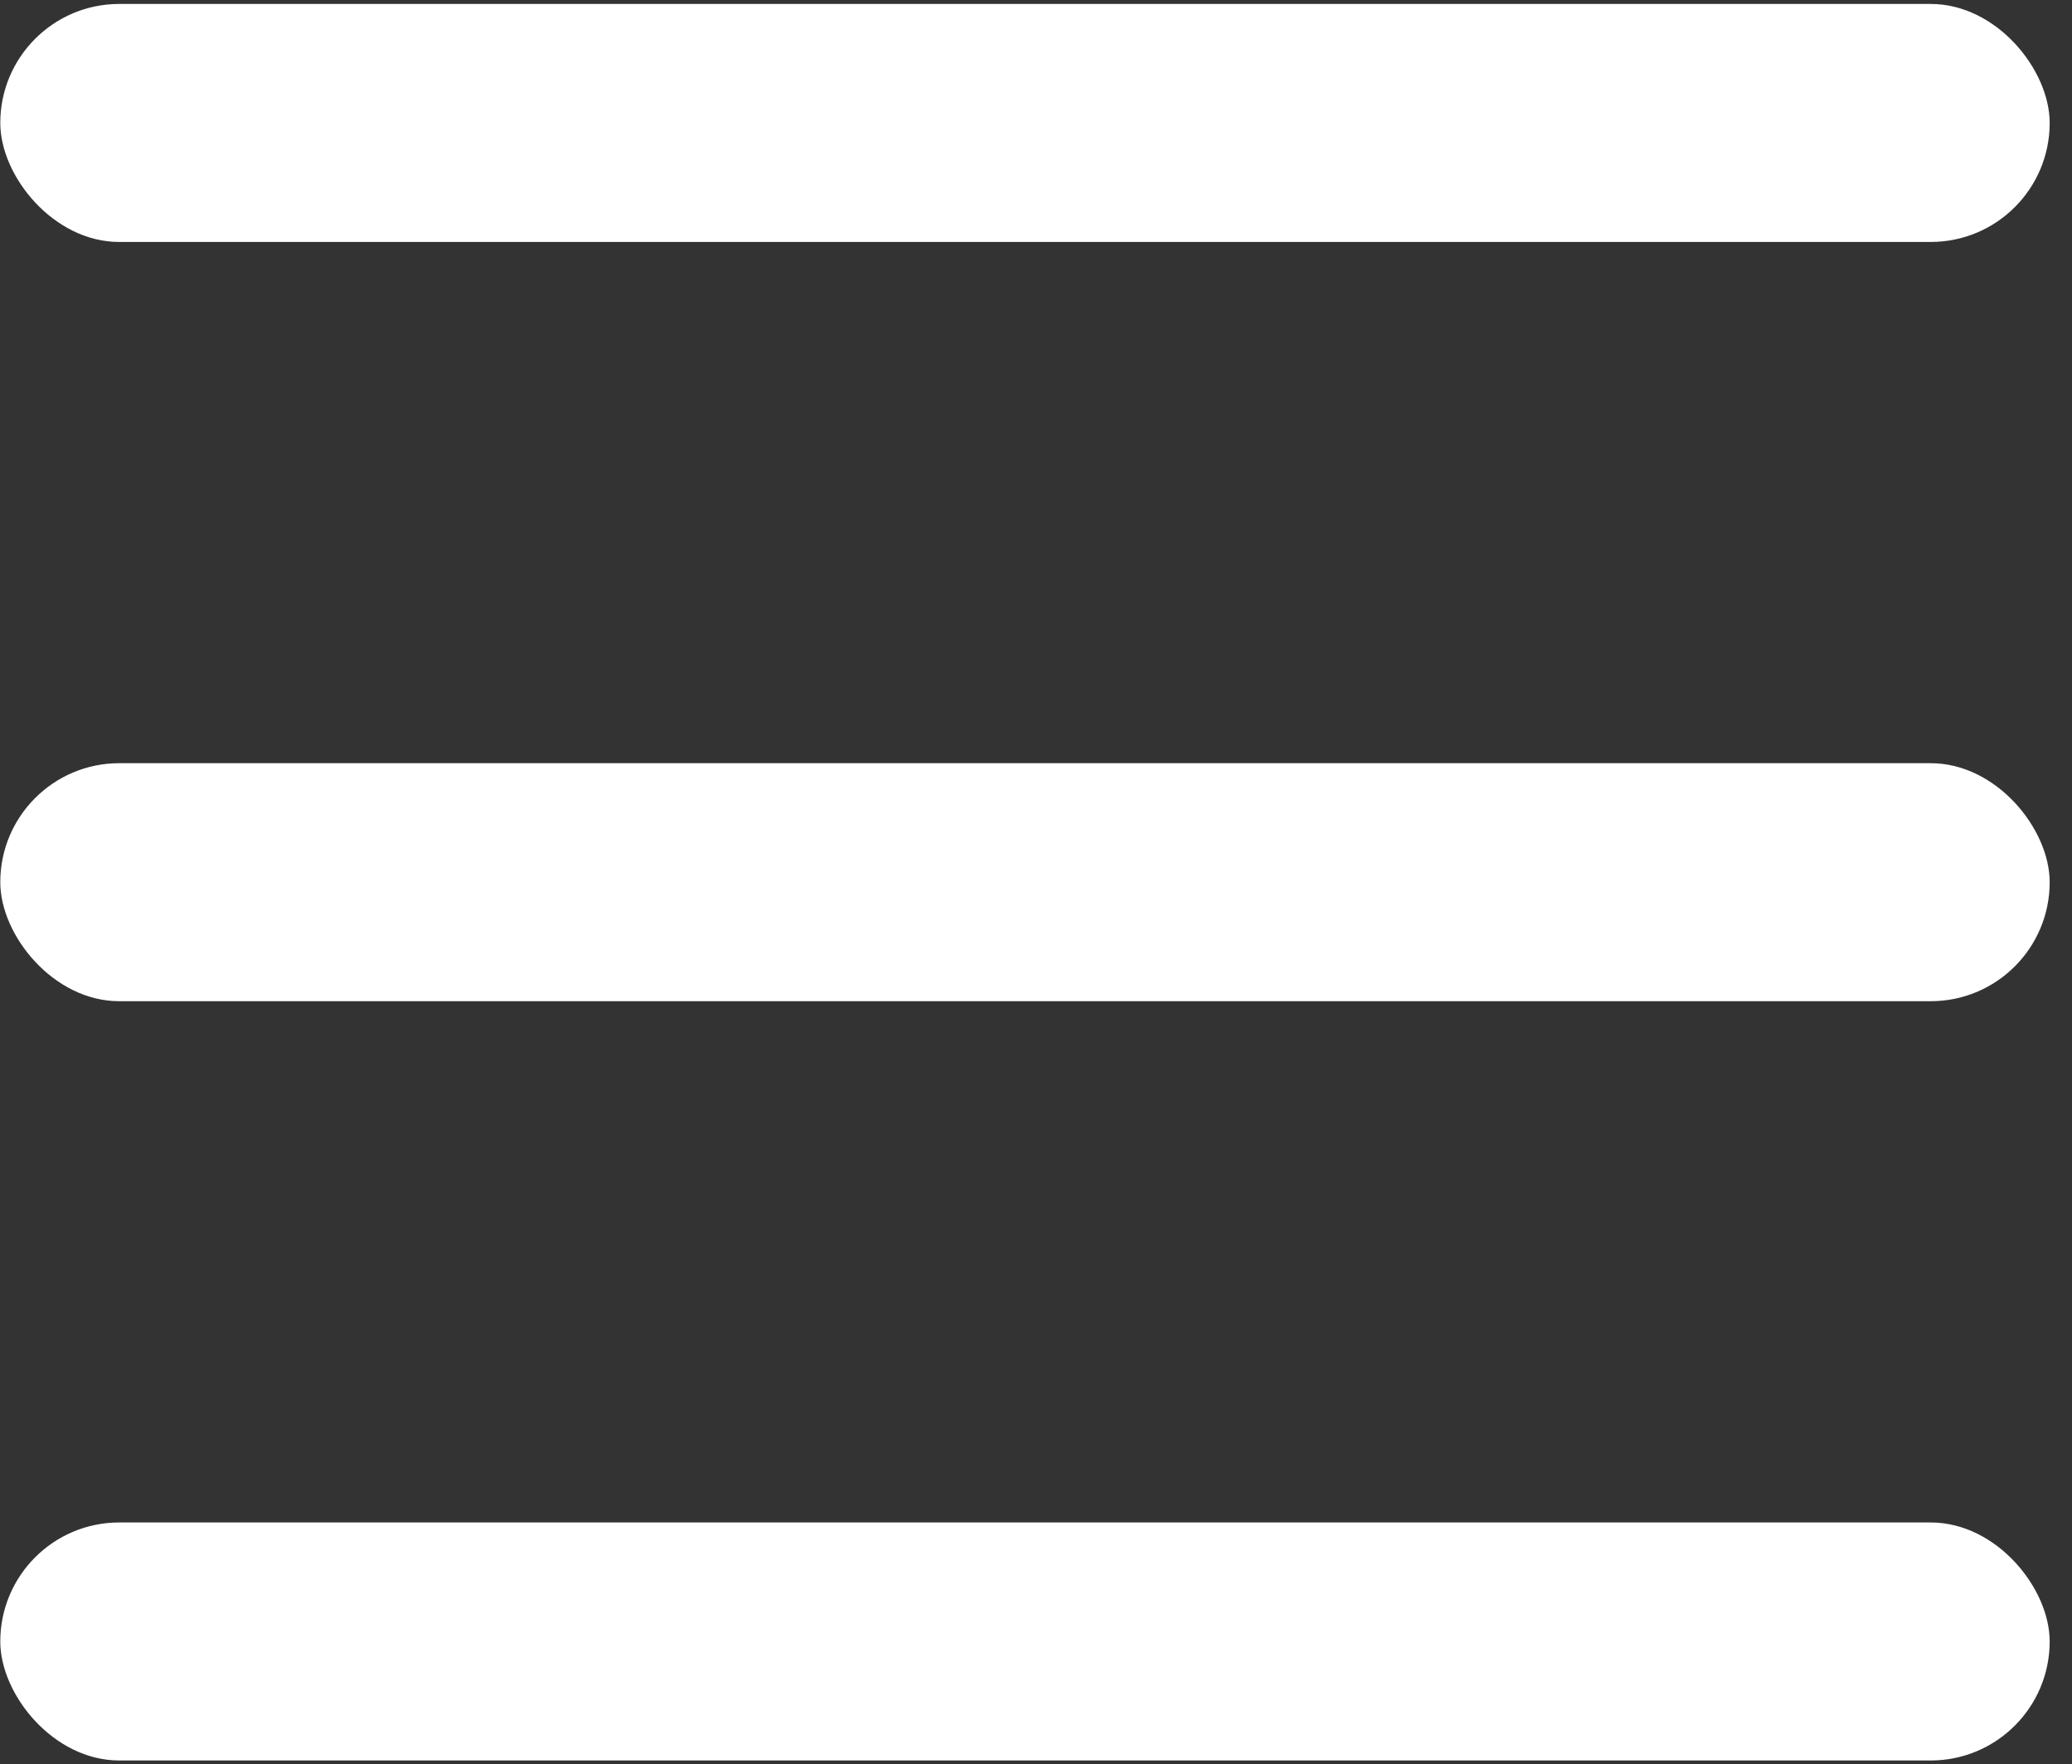
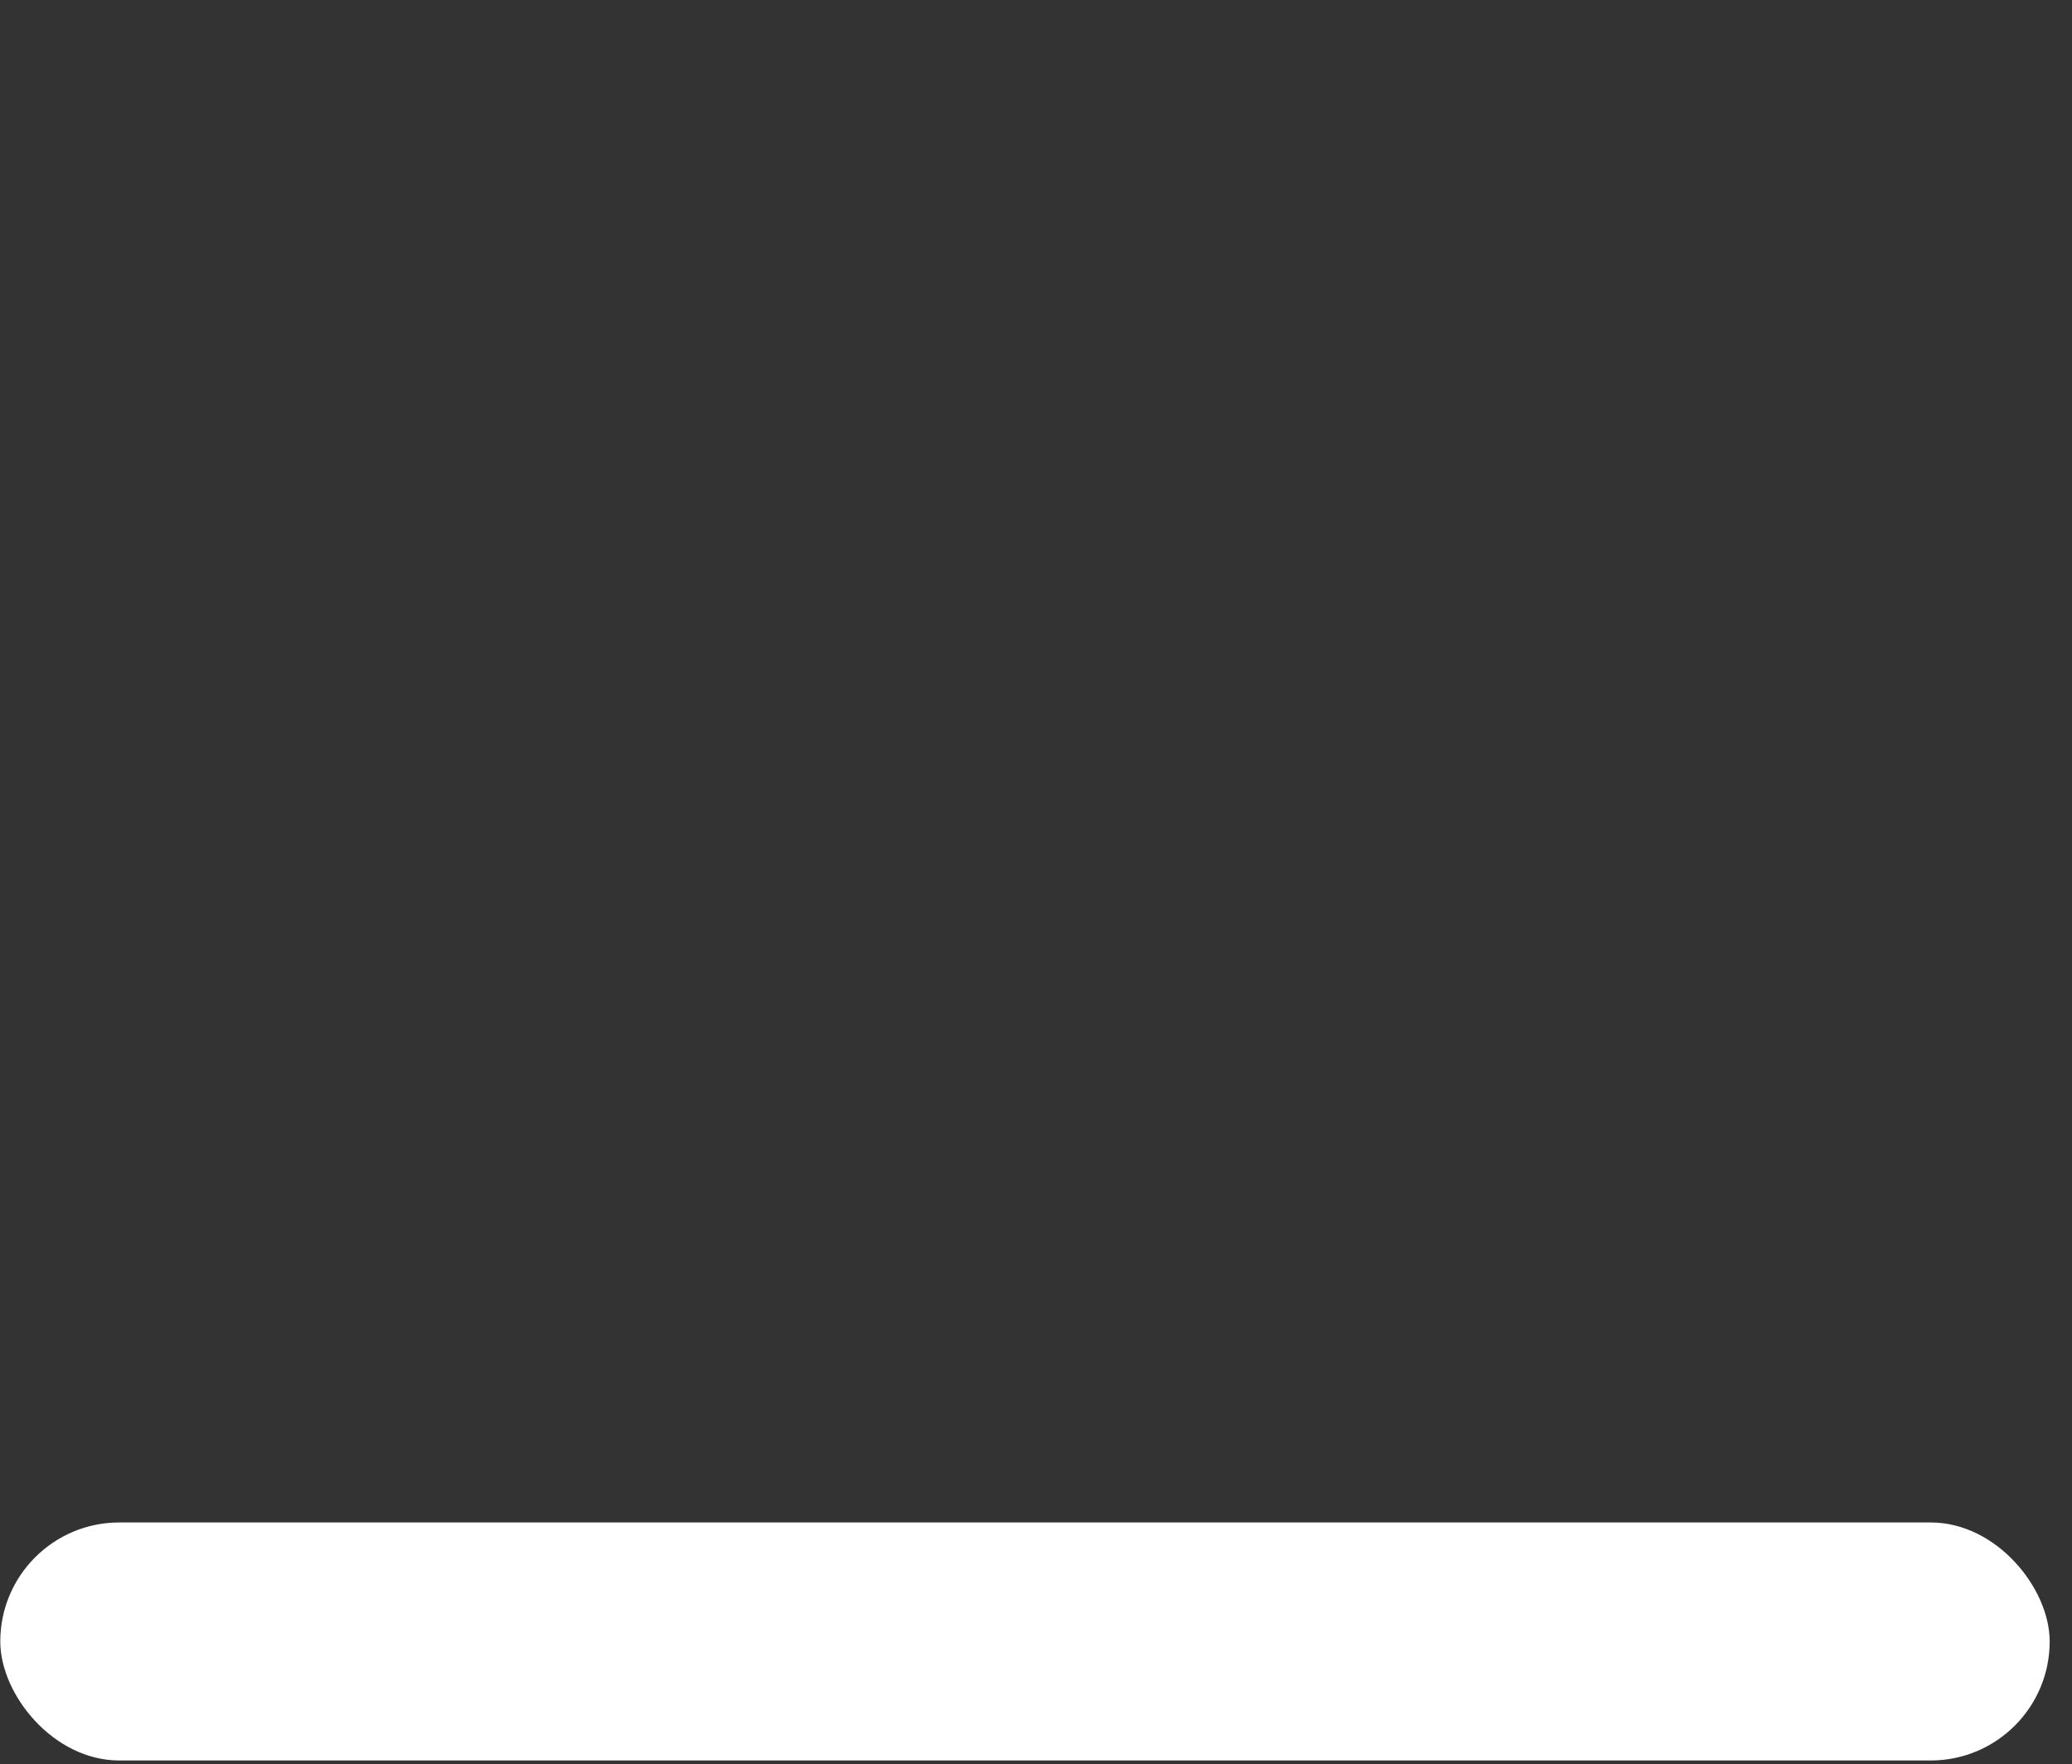
<svg xmlns="http://www.w3.org/2000/svg" width="74" height="63" viewBox="0 0 74 63" fill="none">
  <rect x="0" y="0" width="74" height="63" fill="#333333" stroke="none" />
-   <rect x="0.01" y="0.141" width="73.193" height="8.499" rx="4.249" fill="white" />
-   <rect x="0.01" y="27.252" width="73.193" height="8.499" rx="4.249" fill="white" />
  <rect x="0.01" y="54.364" width="73.193" height="8.499" rx="4.249" fill="white" />
</svg>